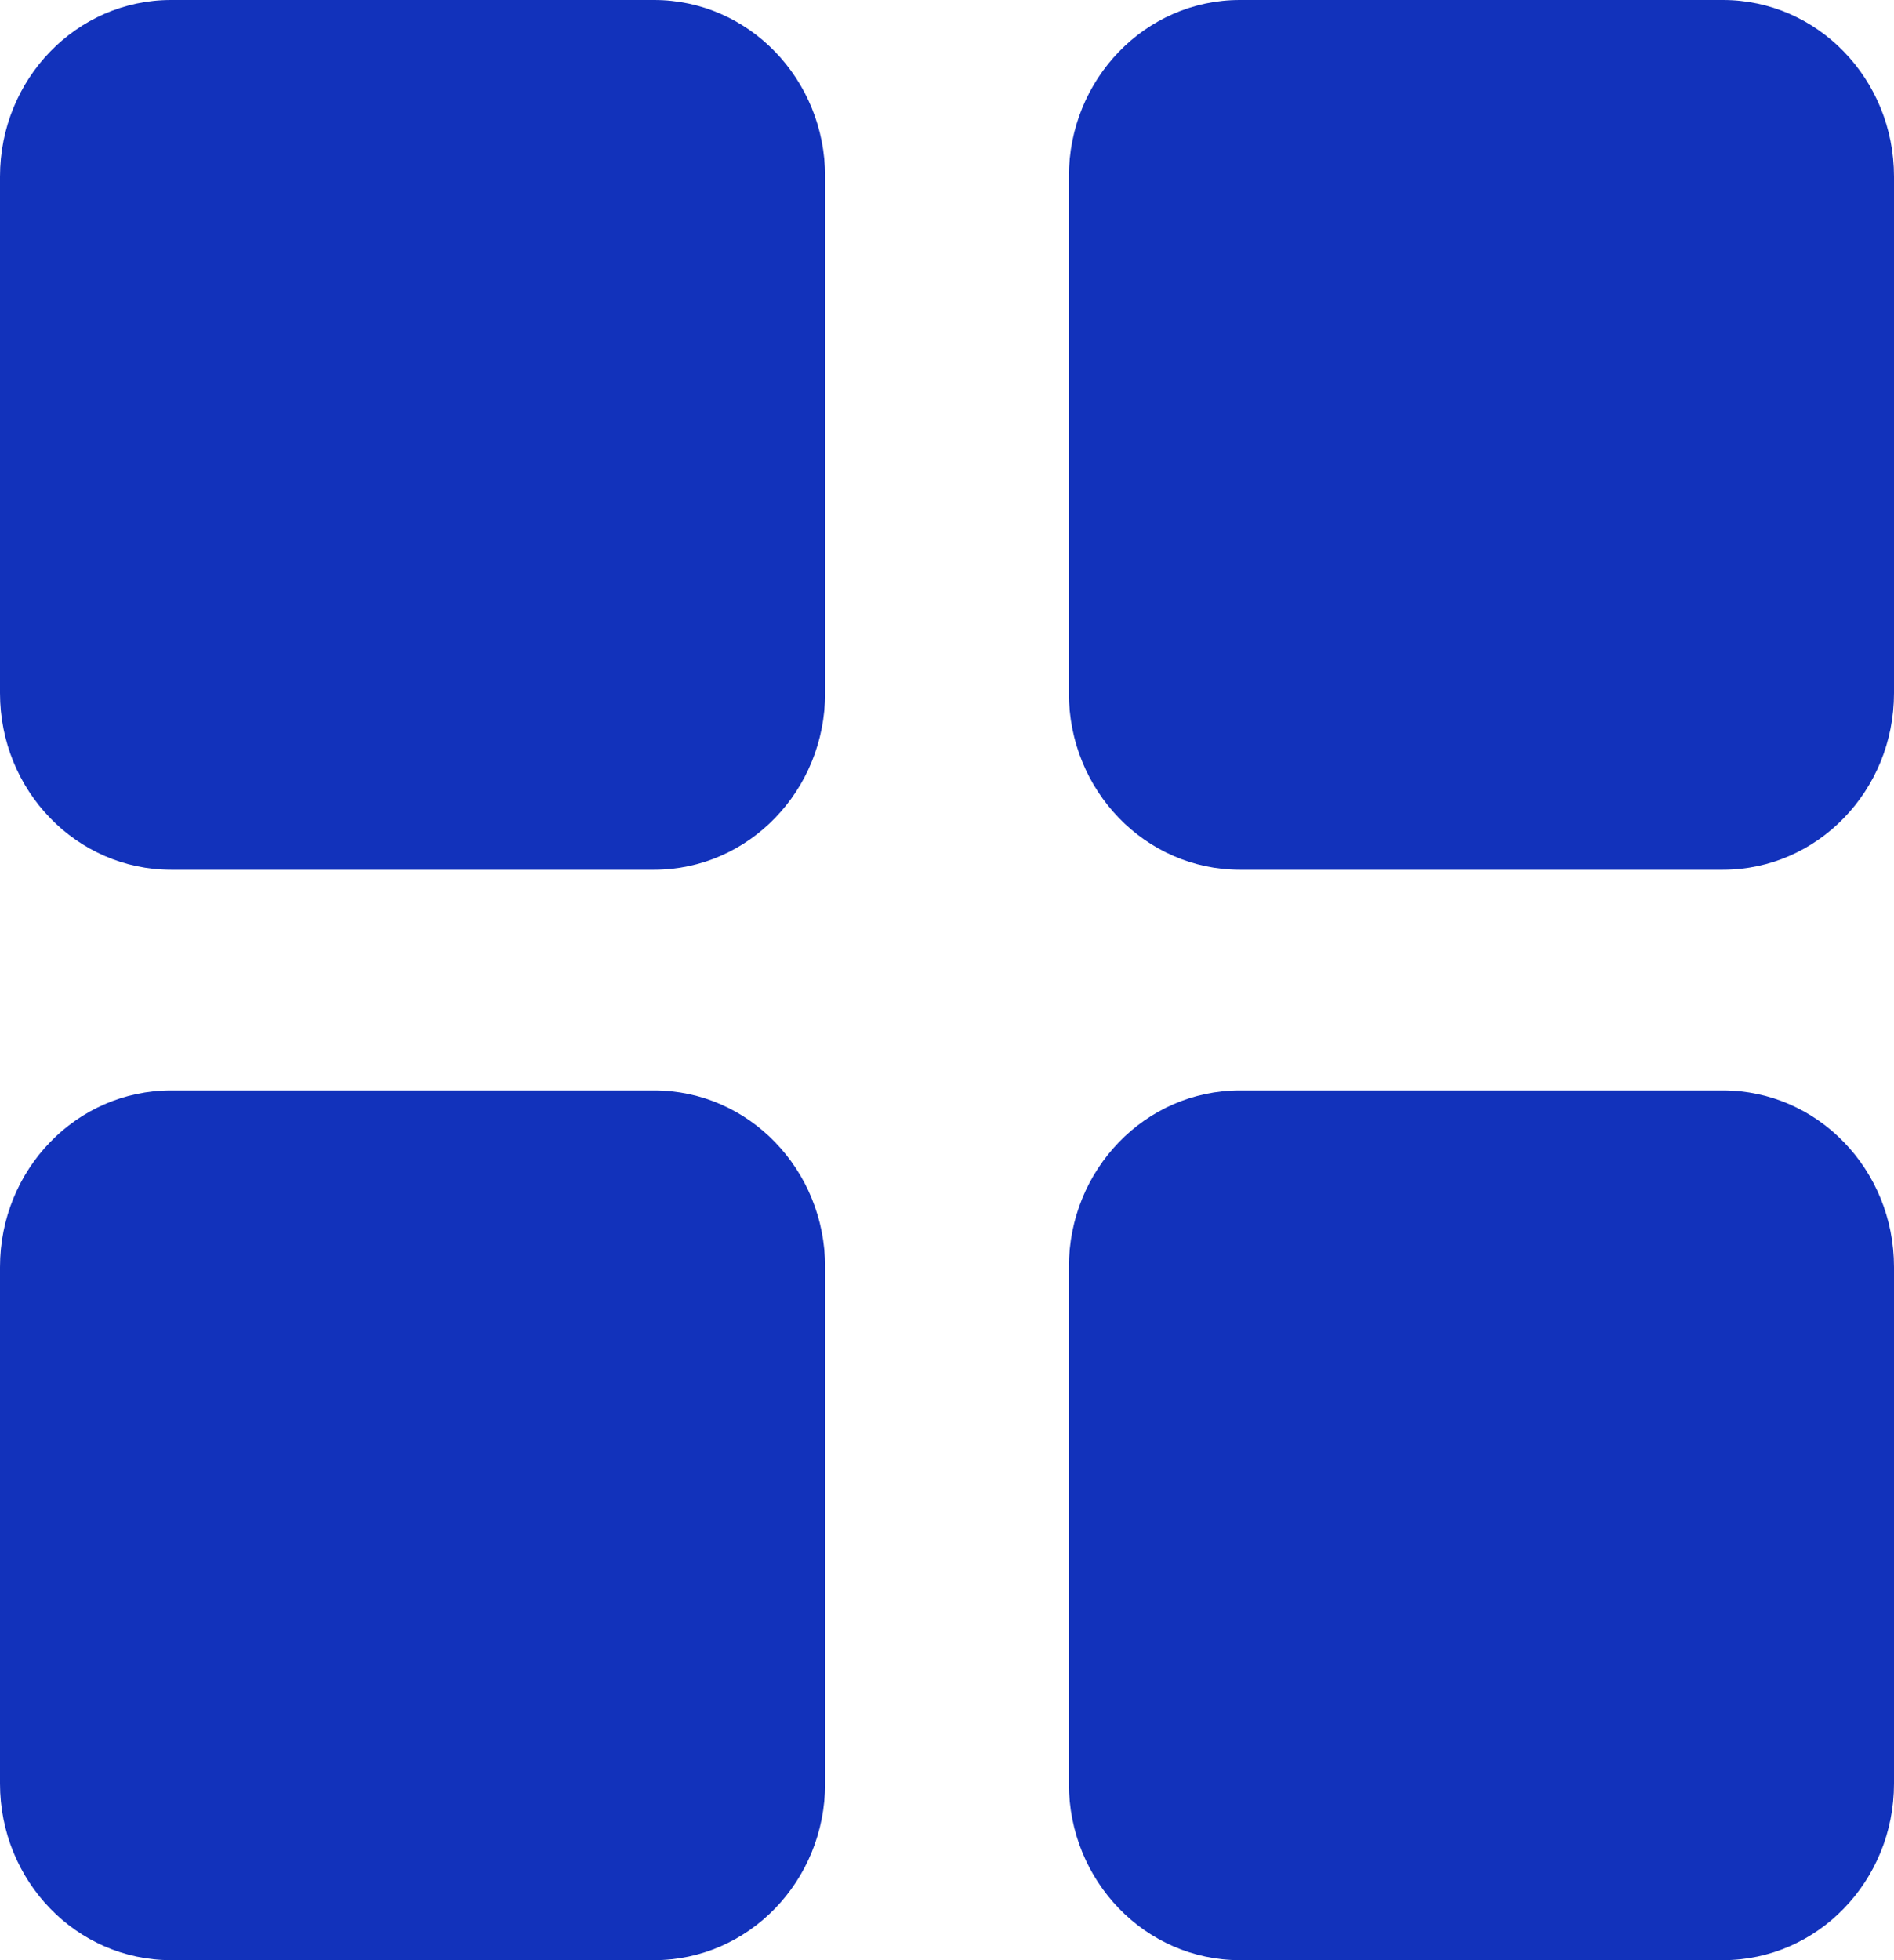
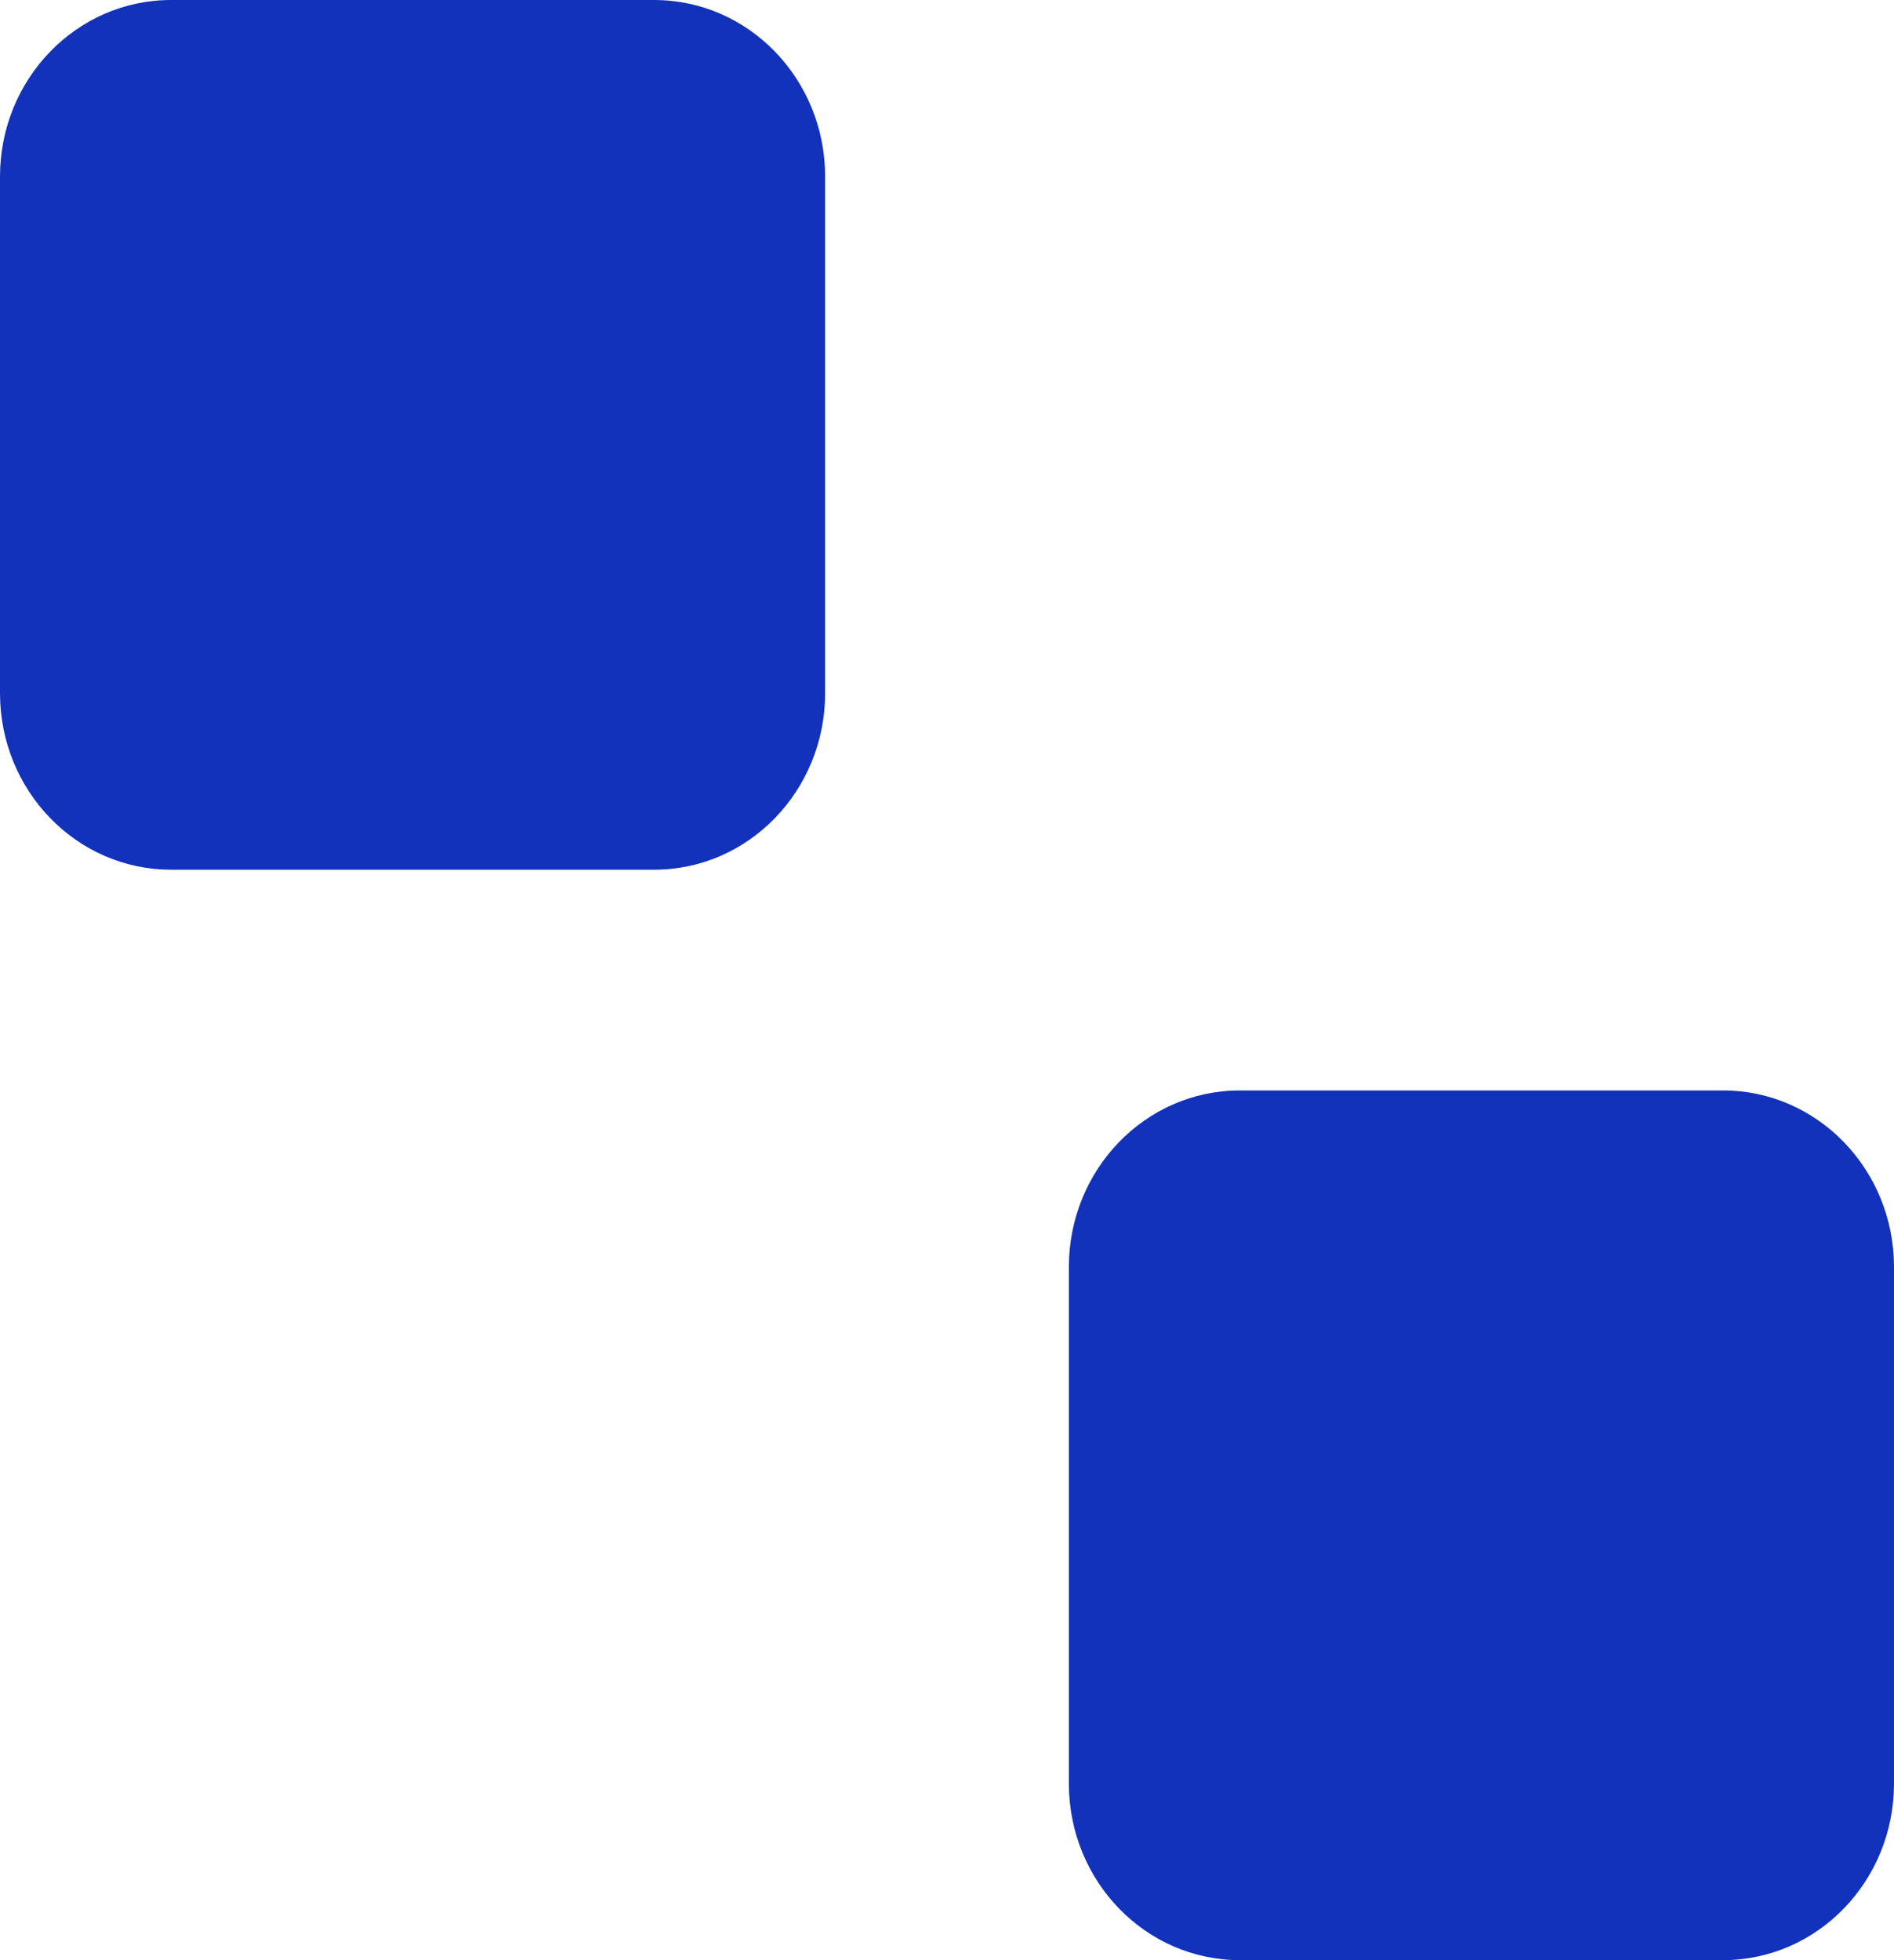
<svg xmlns="http://www.w3.org/2000/svg" width="29" height="30" viewBox="0 0 29 30" fill="none">
-   <path d="M0 19.392C0 17.899 1.172 16.689 2.619 16.689H10.016C11.462 16.689 12.634 17.899 12.634 19.392V27.297C12.634 28.79 11.462 30 10.016 30H2.619C1.172 30 0 28.79 0 27.297V19.392Z" fill="#1232BB" />
  <path d="M16.366 19.392C16.366 17.899 17.538 16.689 18.984 16.689H26.381C27.828 16.689 29 17.899 29 19.392V27.297C29 28.79 27.828 30 26.381 30H18.984C17.538 30 16.366 28.79 16.366 27.297V19.392Z" fill="#1232BB" />
  <path d="M0 2.703C0 1.21 1.172 0 2.619 0H10.016C11.462 0 12.634 1.21 12.634 2.703V10.608C12.634 12.101 11.462 13.311 10.016 13.311H2.619C1.172 13.311 0 12.101 0 10.608V2.703Z" fill="#1232BB" />
-   <path d="M16.366 2.703C16.366 1.21 17.538 0 18.984 0H26.381C27.828 0 29 1.21 29 2.703V10.608C29 12.101 27.828 13.311 26.381 13.311H18.984C17.538 13.311 16.366 12.101 16.366 10.608V2.703Z" fill="#1232BB" />
</svg>